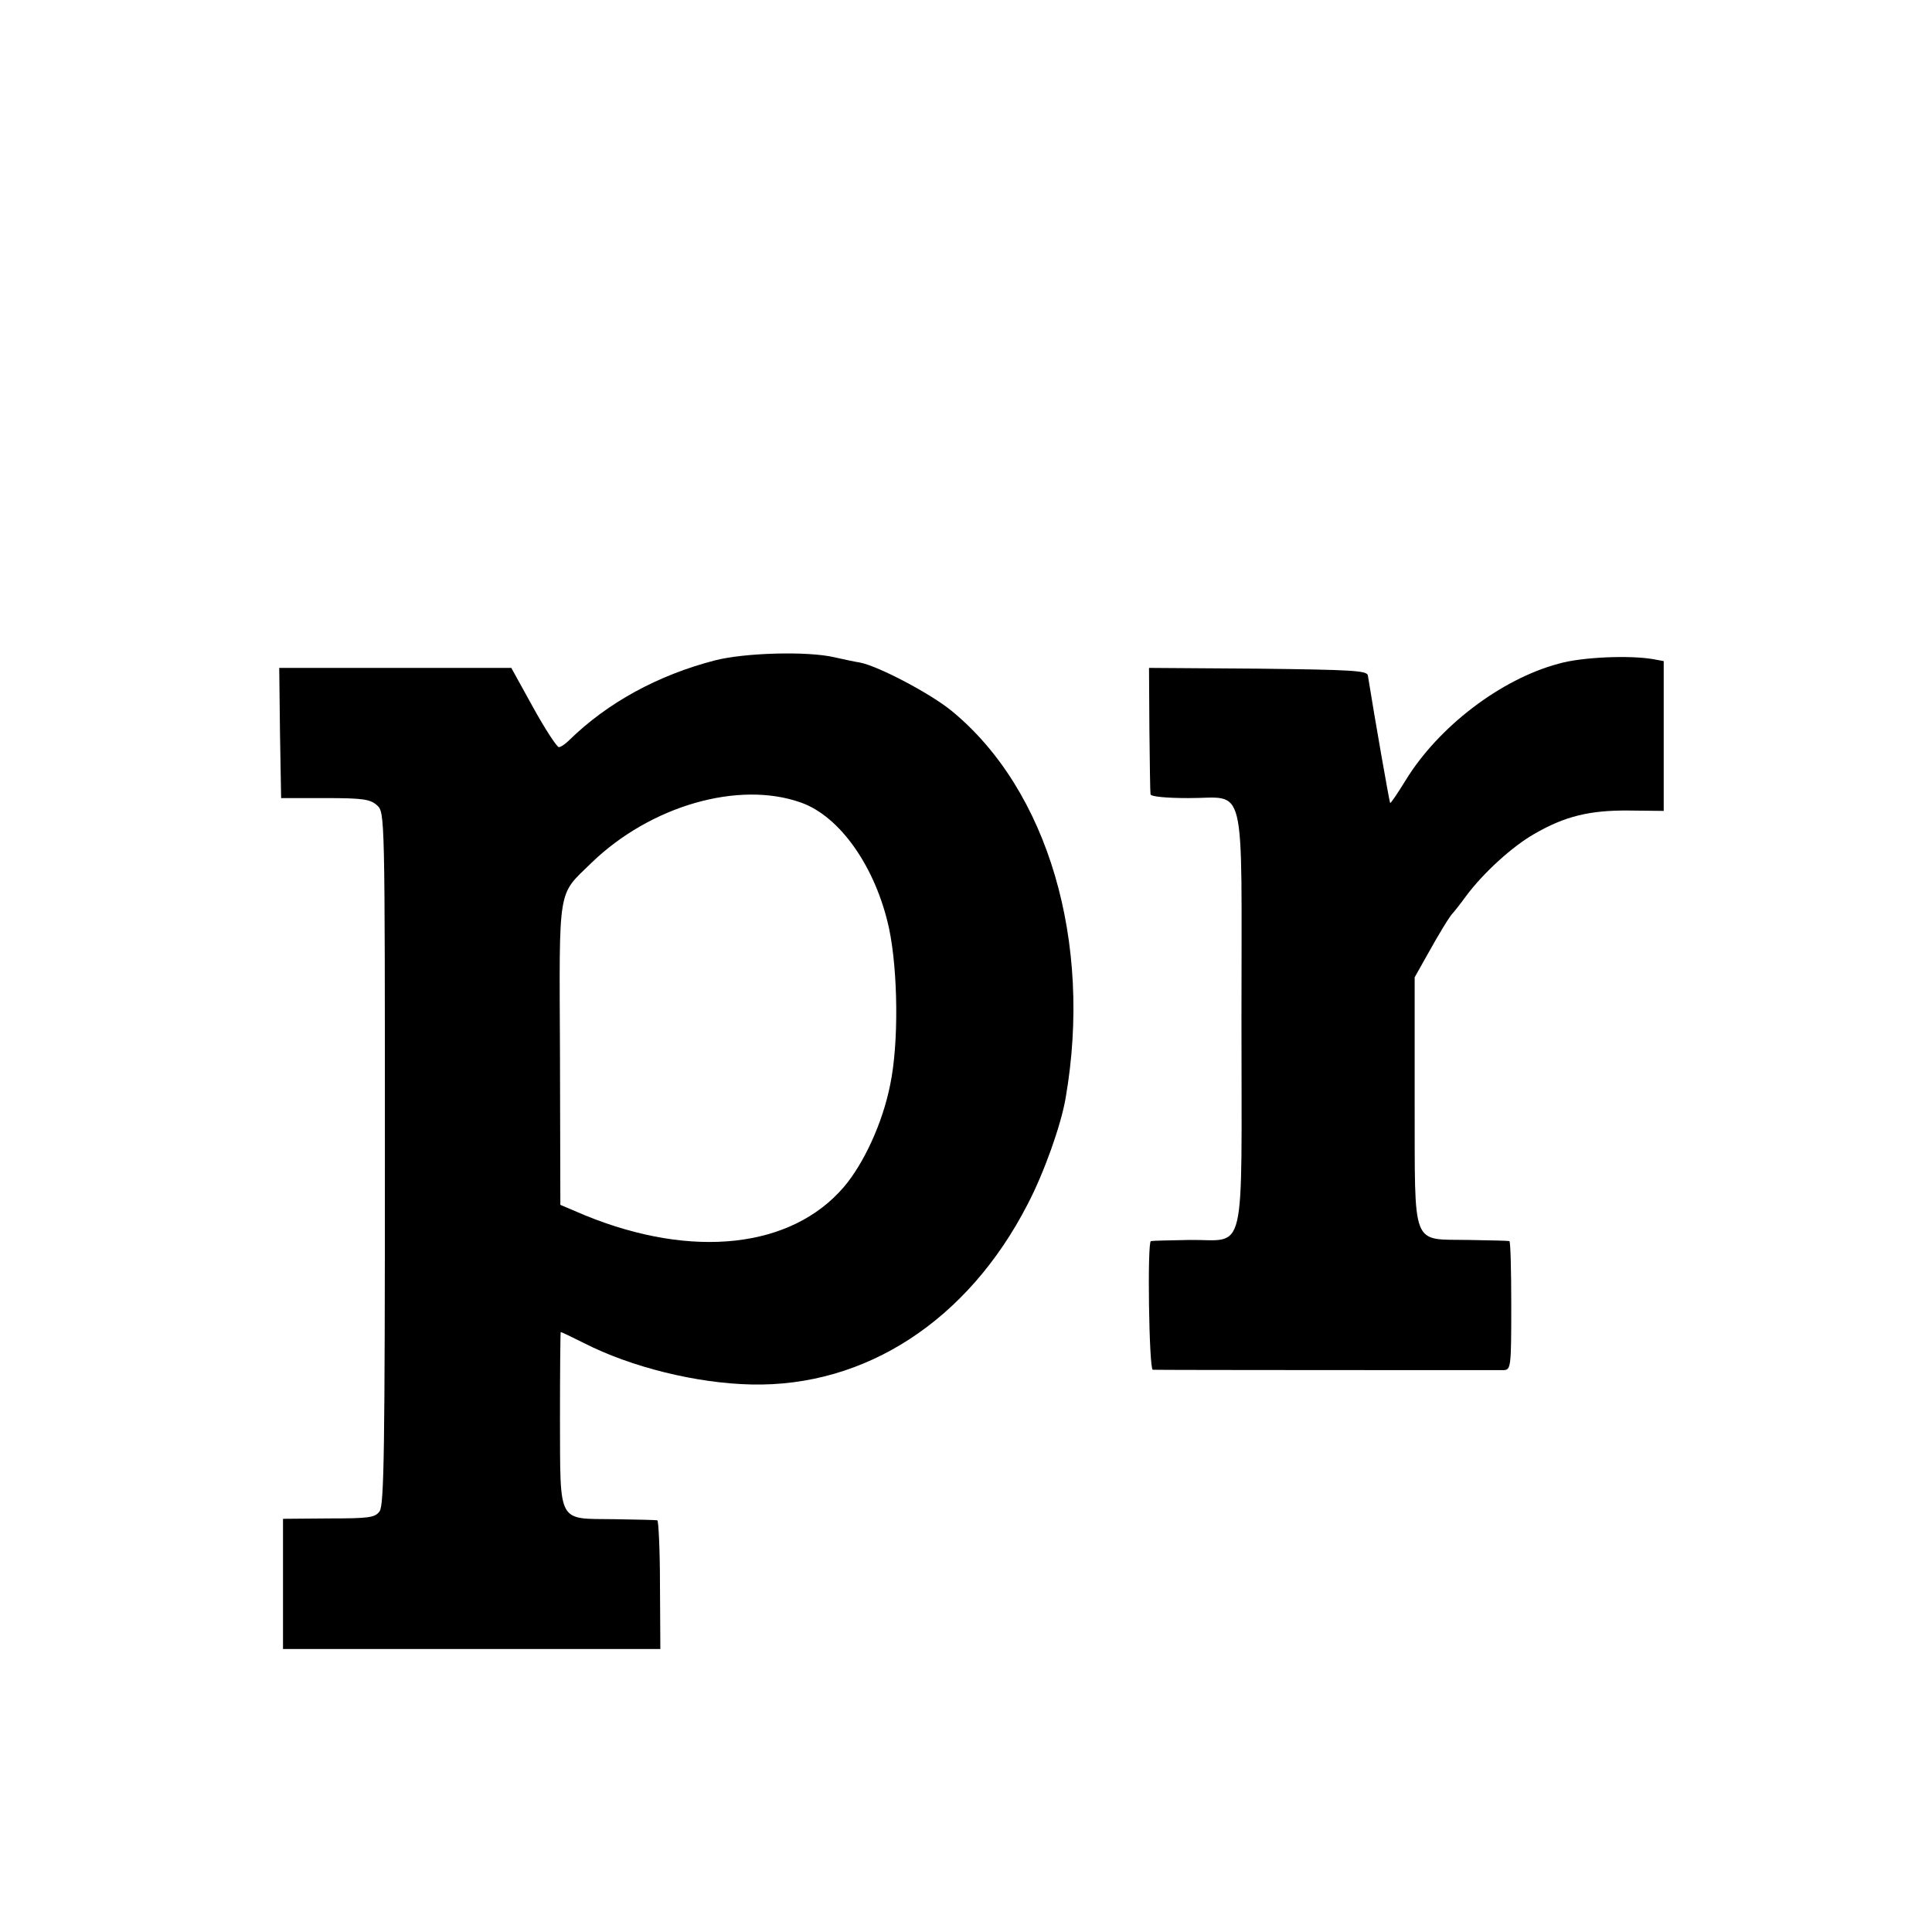
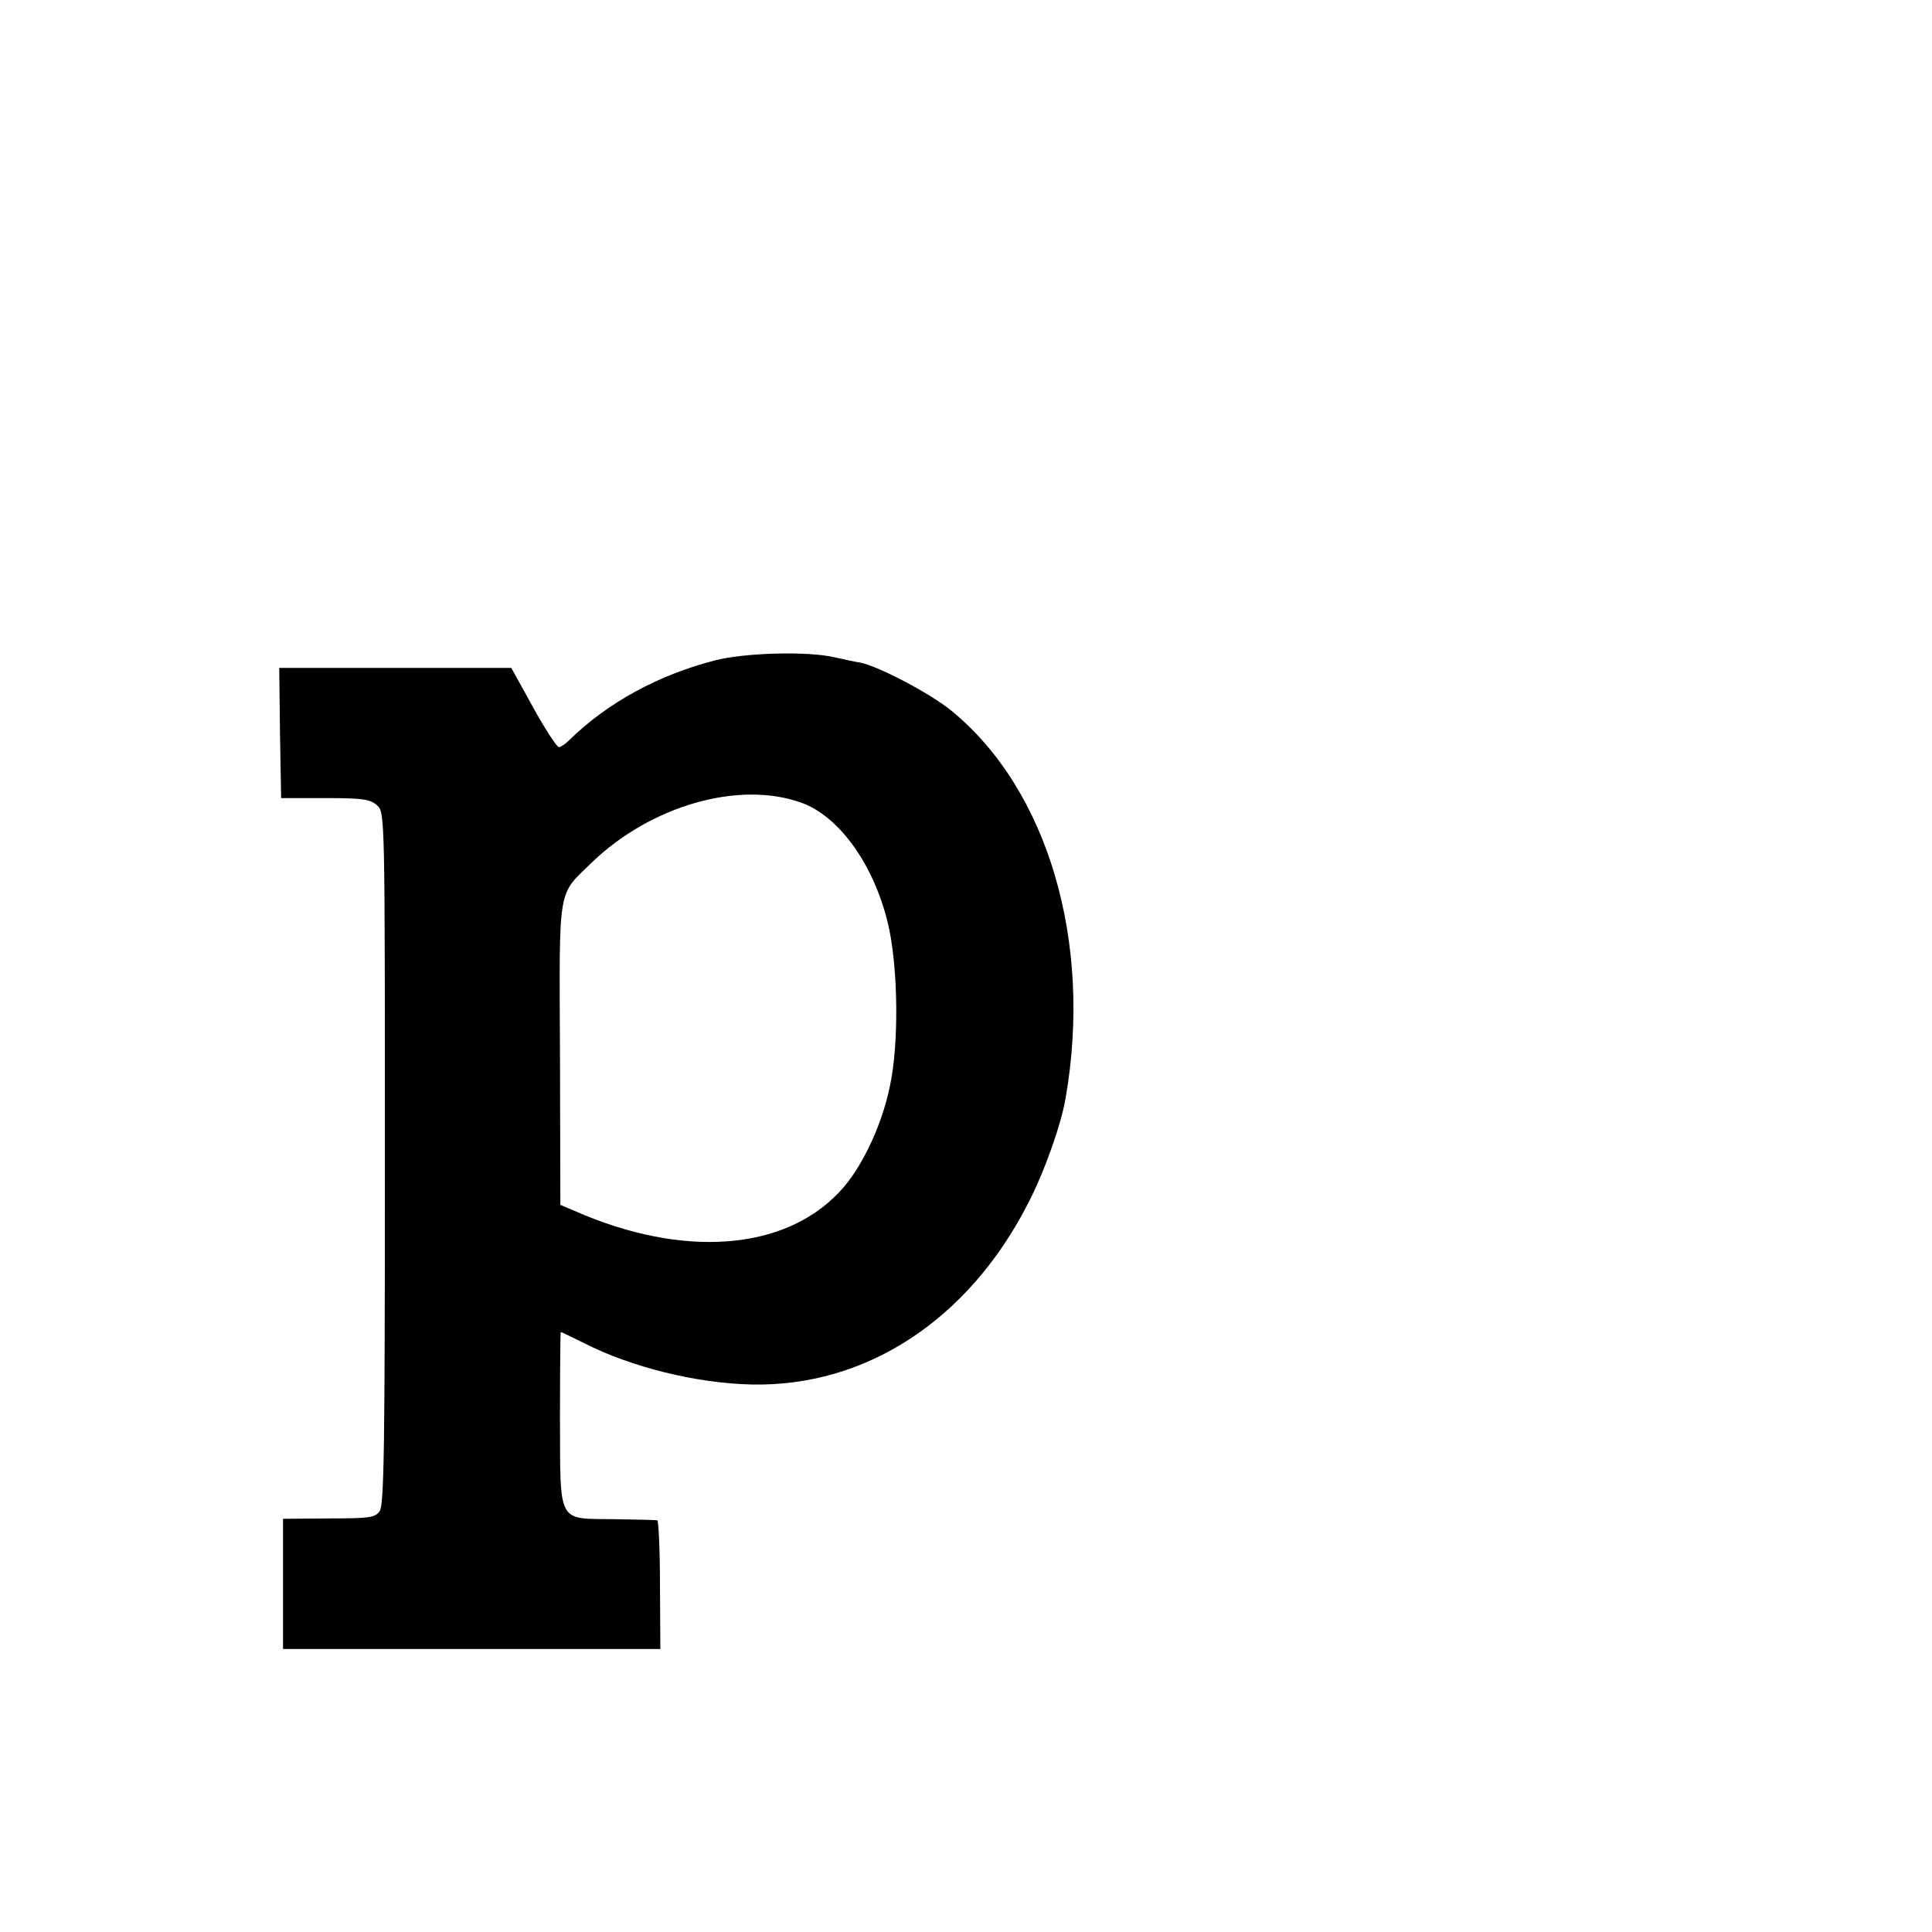
<svg xmlns="http://www.w3.org/2000/svg" version="1.0" width="512pt" height="512pt" viewBox="0 0 512 512" preserveAspectRatio="xMidYMid meet">
  <g transform="translate(0,512) scale(0.1,-0.1)" fill="#000000" stroke="none">
    <path d="M1895 3370 c-151 -39 -285 -112 -387 -212 -10 -10 -22 -18 -27 -18 -5 0 -36 47 -68 105 l-58 105 -308 0 -307 0 2 -172 3 -173 117 0 c100 0 119 -3 137 -19 21 -19 21 -19 21 -936 0 -763 -2 -919 -14 -935 -12 -17 -28 -19 -135 -19 l-121 -1 0 -172 0 -173 500 0 500 0 -1 170 c0 94 -4 171 -7 171 -4 1 -55 2 -114 3 -152 2 -143 -16 -144 266 0 127 1 230 2 230 2 0 29 -13 61 -29 125 -64 299 -107 444 -110 303 -7 574 170 732 477 44 84 89 211 101 282 72 414 -47 817 -302 1026 -56 46 -193 118 -242 128 -14 2 -45 9 -68 14 -72 17 -239 12 -317 -8z m228 -377 c104 -37 198 -172 233 -333 24 -114 26 -306 3 -415 -20 -101 -70 -209 -123 -271 -139 -162 -401 -191 -685 -75 l-66 28 -1 399 c-2 452 -7 419 83 507 157 152 391 219 556 160z" />
-     <path d="M4130 3361 c-153 -41 -318 -167 -405 -309 -21 -34 -39 -61 -41 -60 -2 3 -41 225 -59 338 -2 13 -43 15 -291 18 l-289 2 1 -162 c1 -90 2 -168 3 -173 1 -6 41 -10 100 -10 156 -1 141 63 141 -585 0 -647 15 -584 -138 -586 -53 -1 -99 -2 -102 -3 -10 -2 -5 -341 5 -341 15 -1 907 -1 930 -1 19 1 20 8 20 171 0 94 -2 171 -5 171 -3 1 -51 2 -108 3 -154 3 -142 -27 -143 369 l0 327 32 57 c35 63 61 105 69 113 3 3 19 23 35 45 46 62 123 132 181 165 81 47 147 63 251 62 l92 -1 0 199 0 198 -27 5 c-62 11 -190 6 -252 -12z" />
  </g>
</svg>